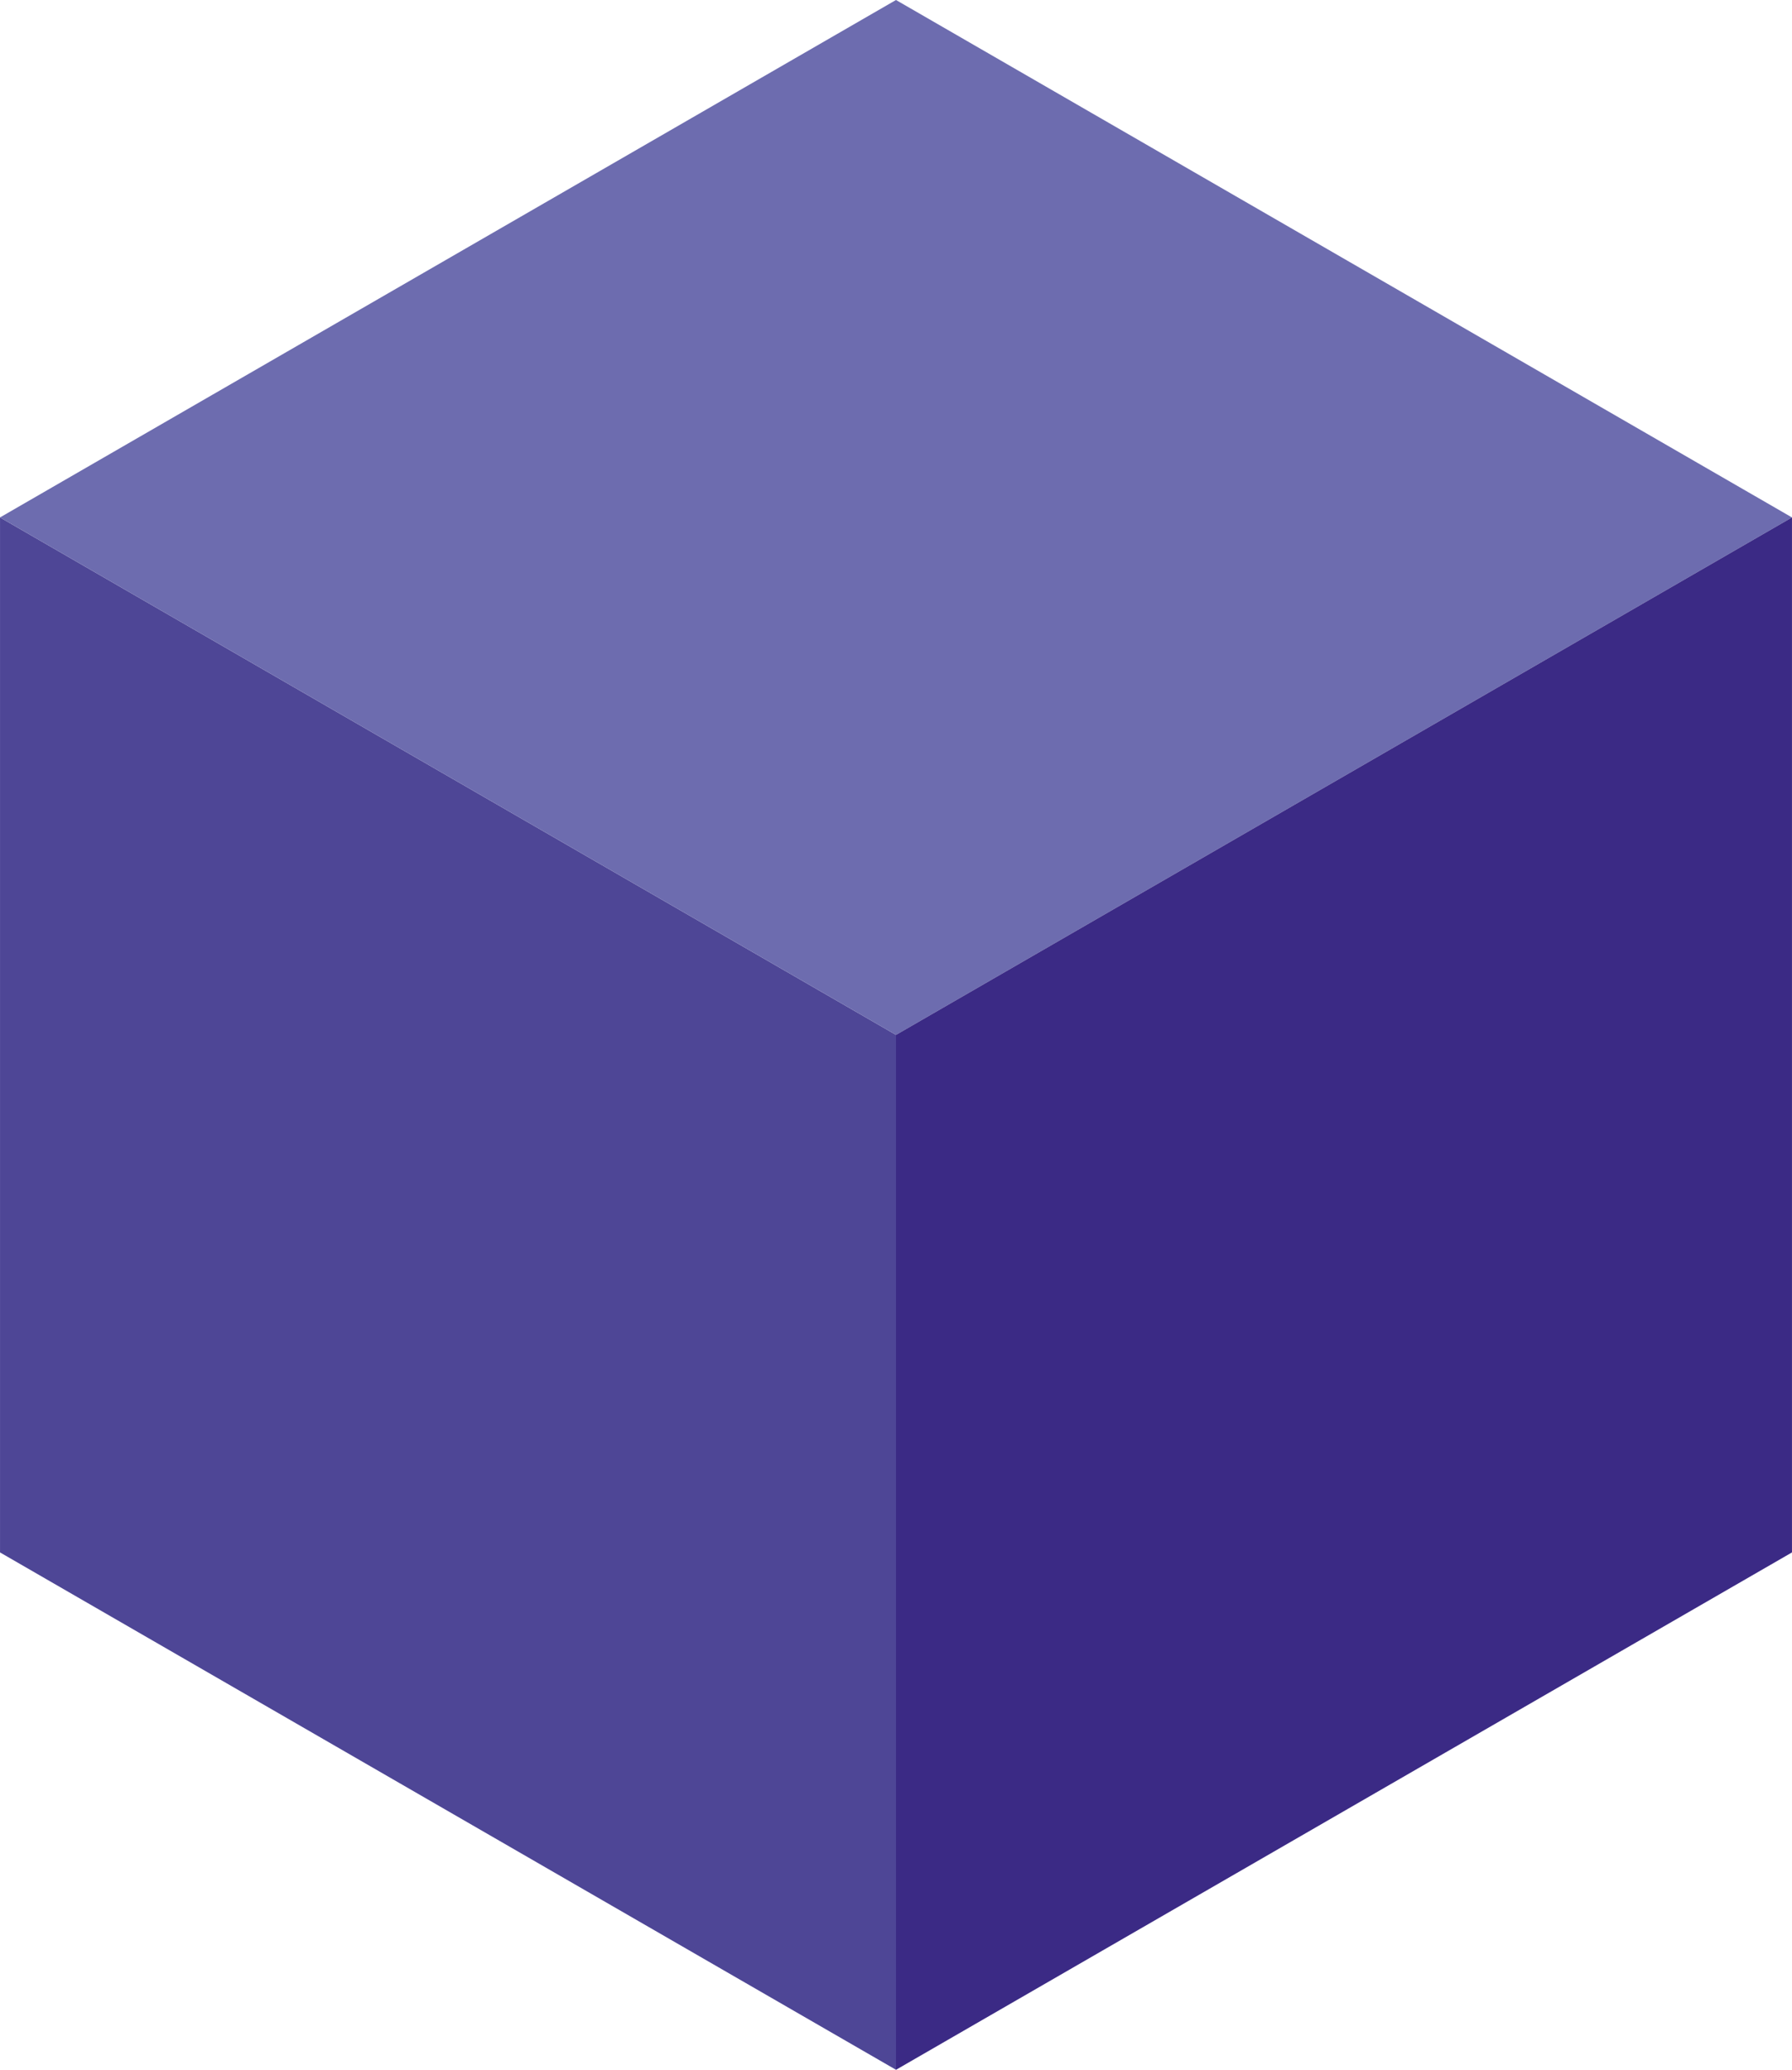
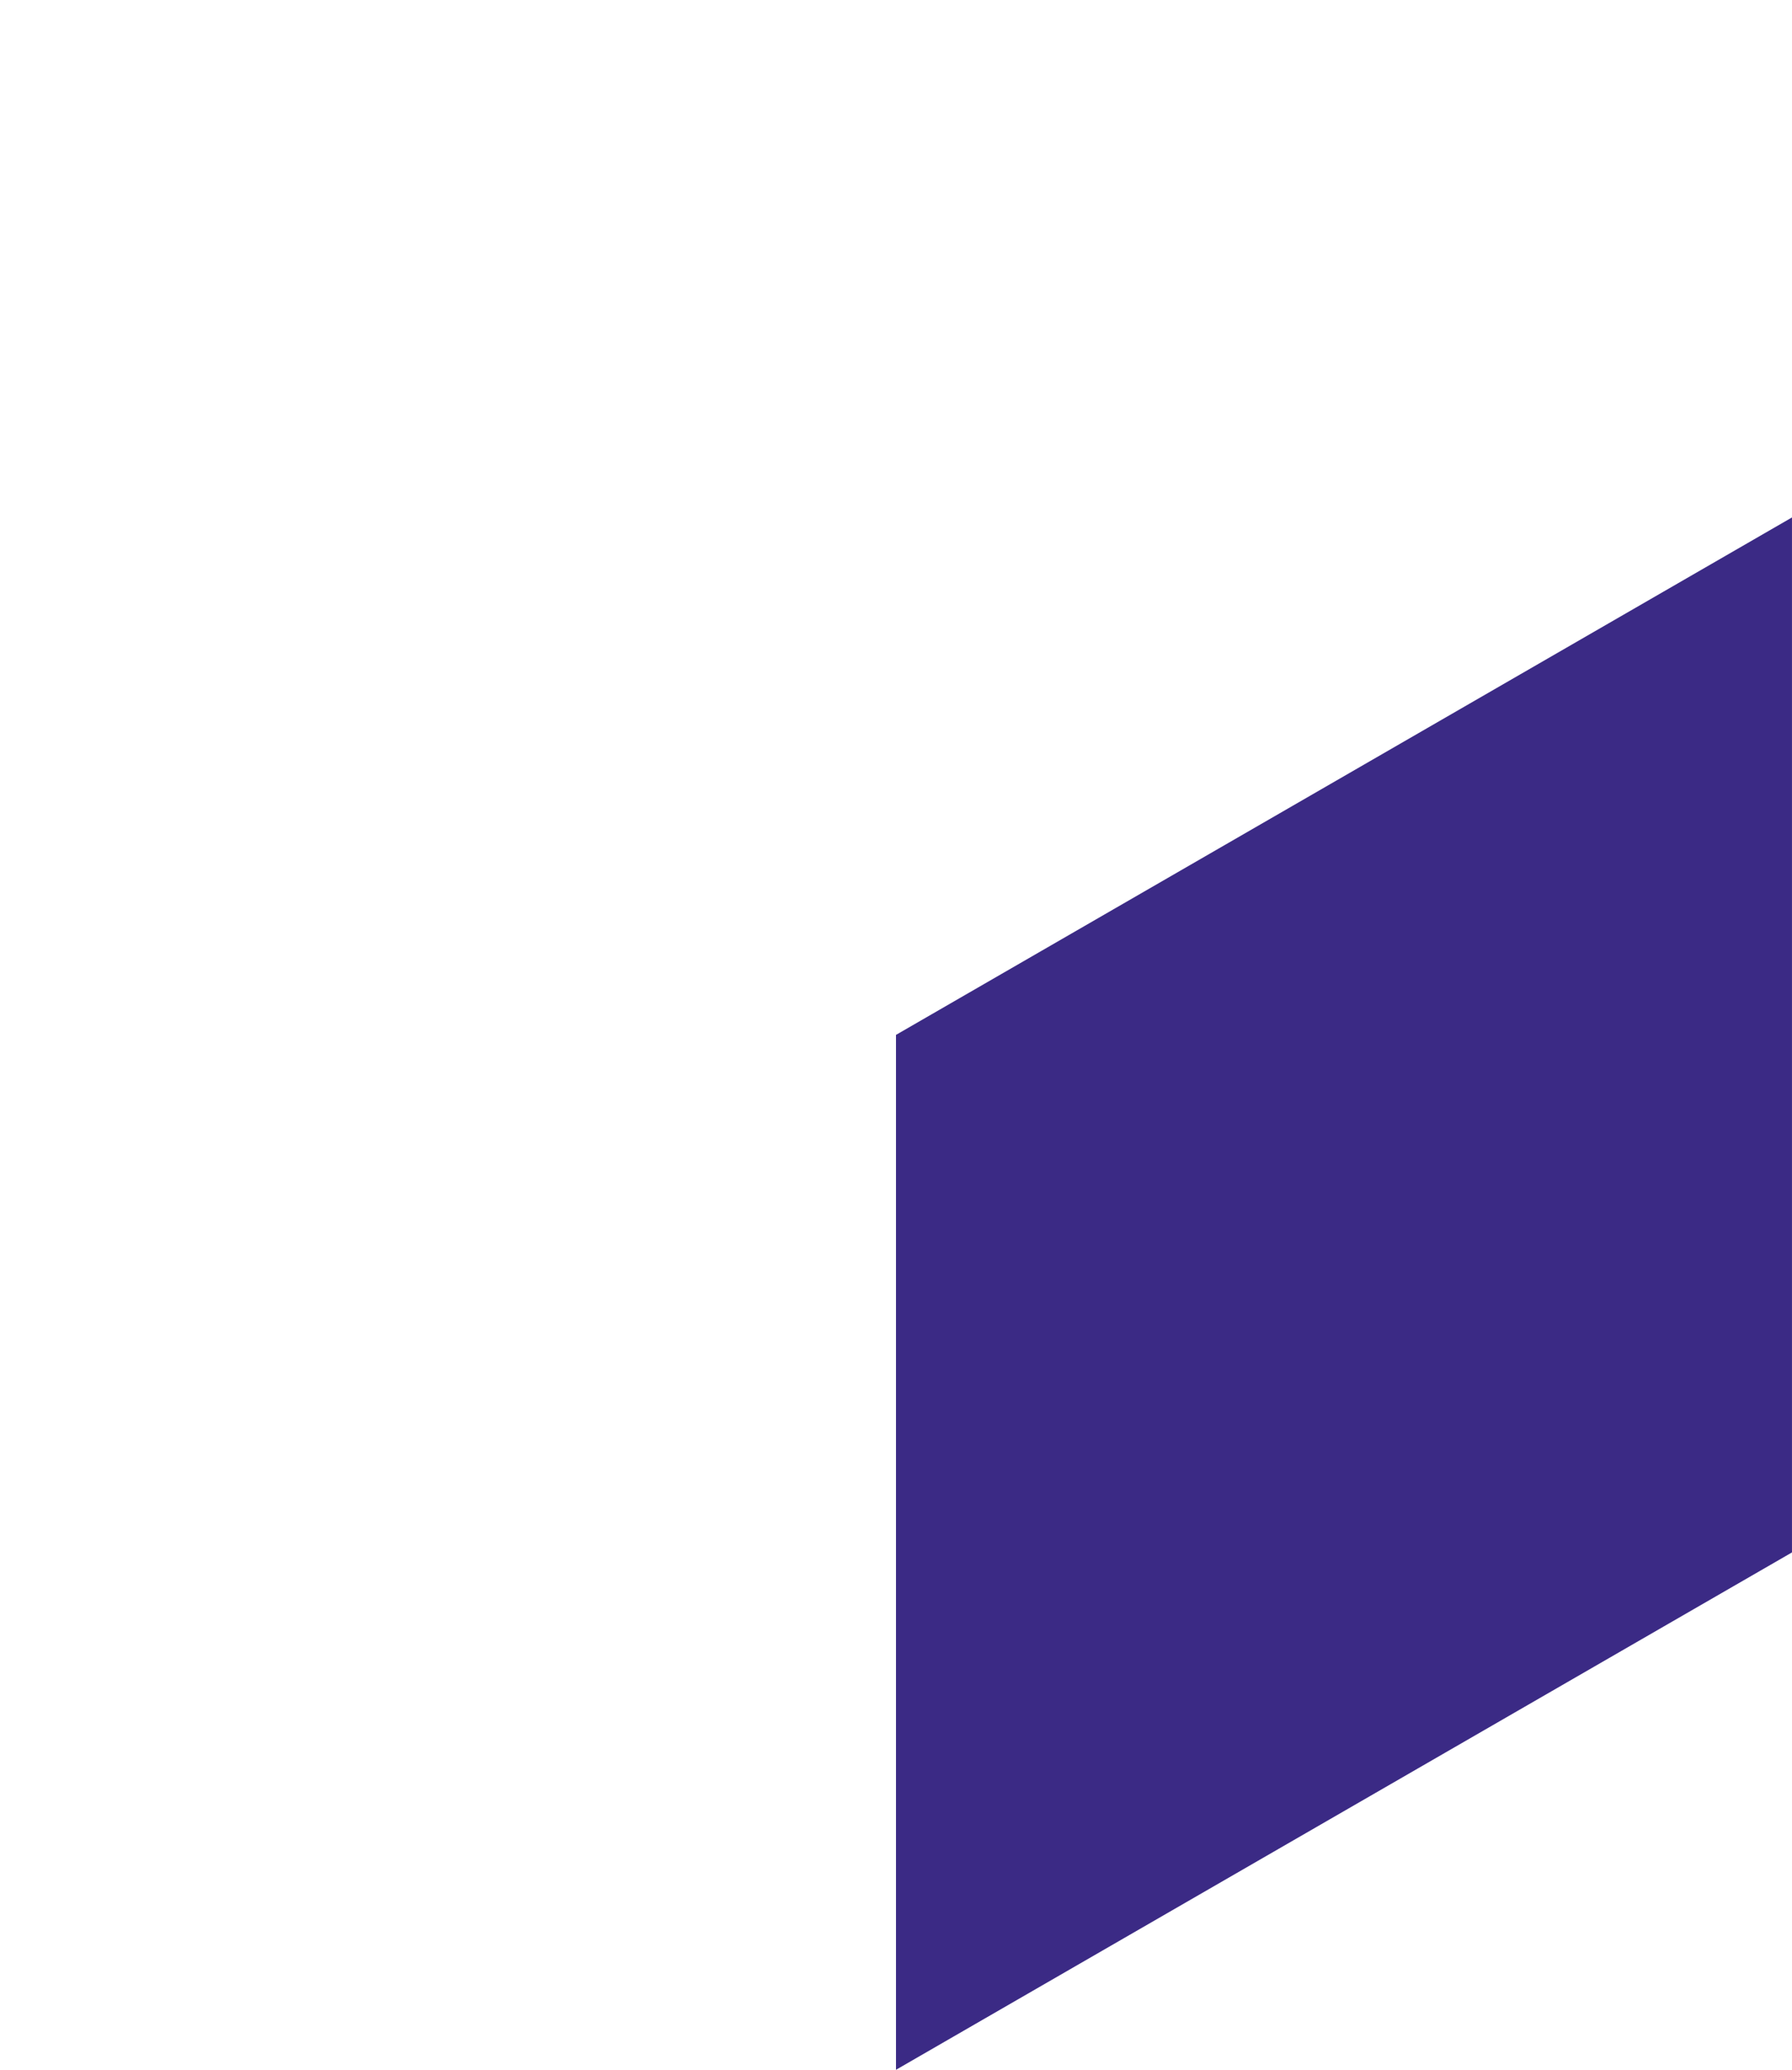
<svg xmlns="http://www.w3.org/2000/svg" id="Purple" width="78.557" height="90.709" viewBox="0 0 78.557 90.709">
-   <path id="Path_142" data-name="Path 142" d="M995.77,177.942l39.278,22.677v45.355L995.77,223.3Z" transform="translate(-995.769 -155.265)" fill="#4e4696" fill-rule="evenodd" />
-   <path id="Path_143" data-name="Path 143" d="M1035.047,141.406l-39.278,22.677,39.278,22.677,39.278-22.677Z" transform="translate(-995.769 -141.406)" fill="#6d6caf" fill-rule="evenodd" />
  <path id="Path_144" data-name="Path 144" d="M1098.331,223.3V177.942l-39.278,22.677v45.355Z" transform="translate(-1019.775 -155.265)" fill="#3b2a85" fill-rule="evenodd" />
</svg>